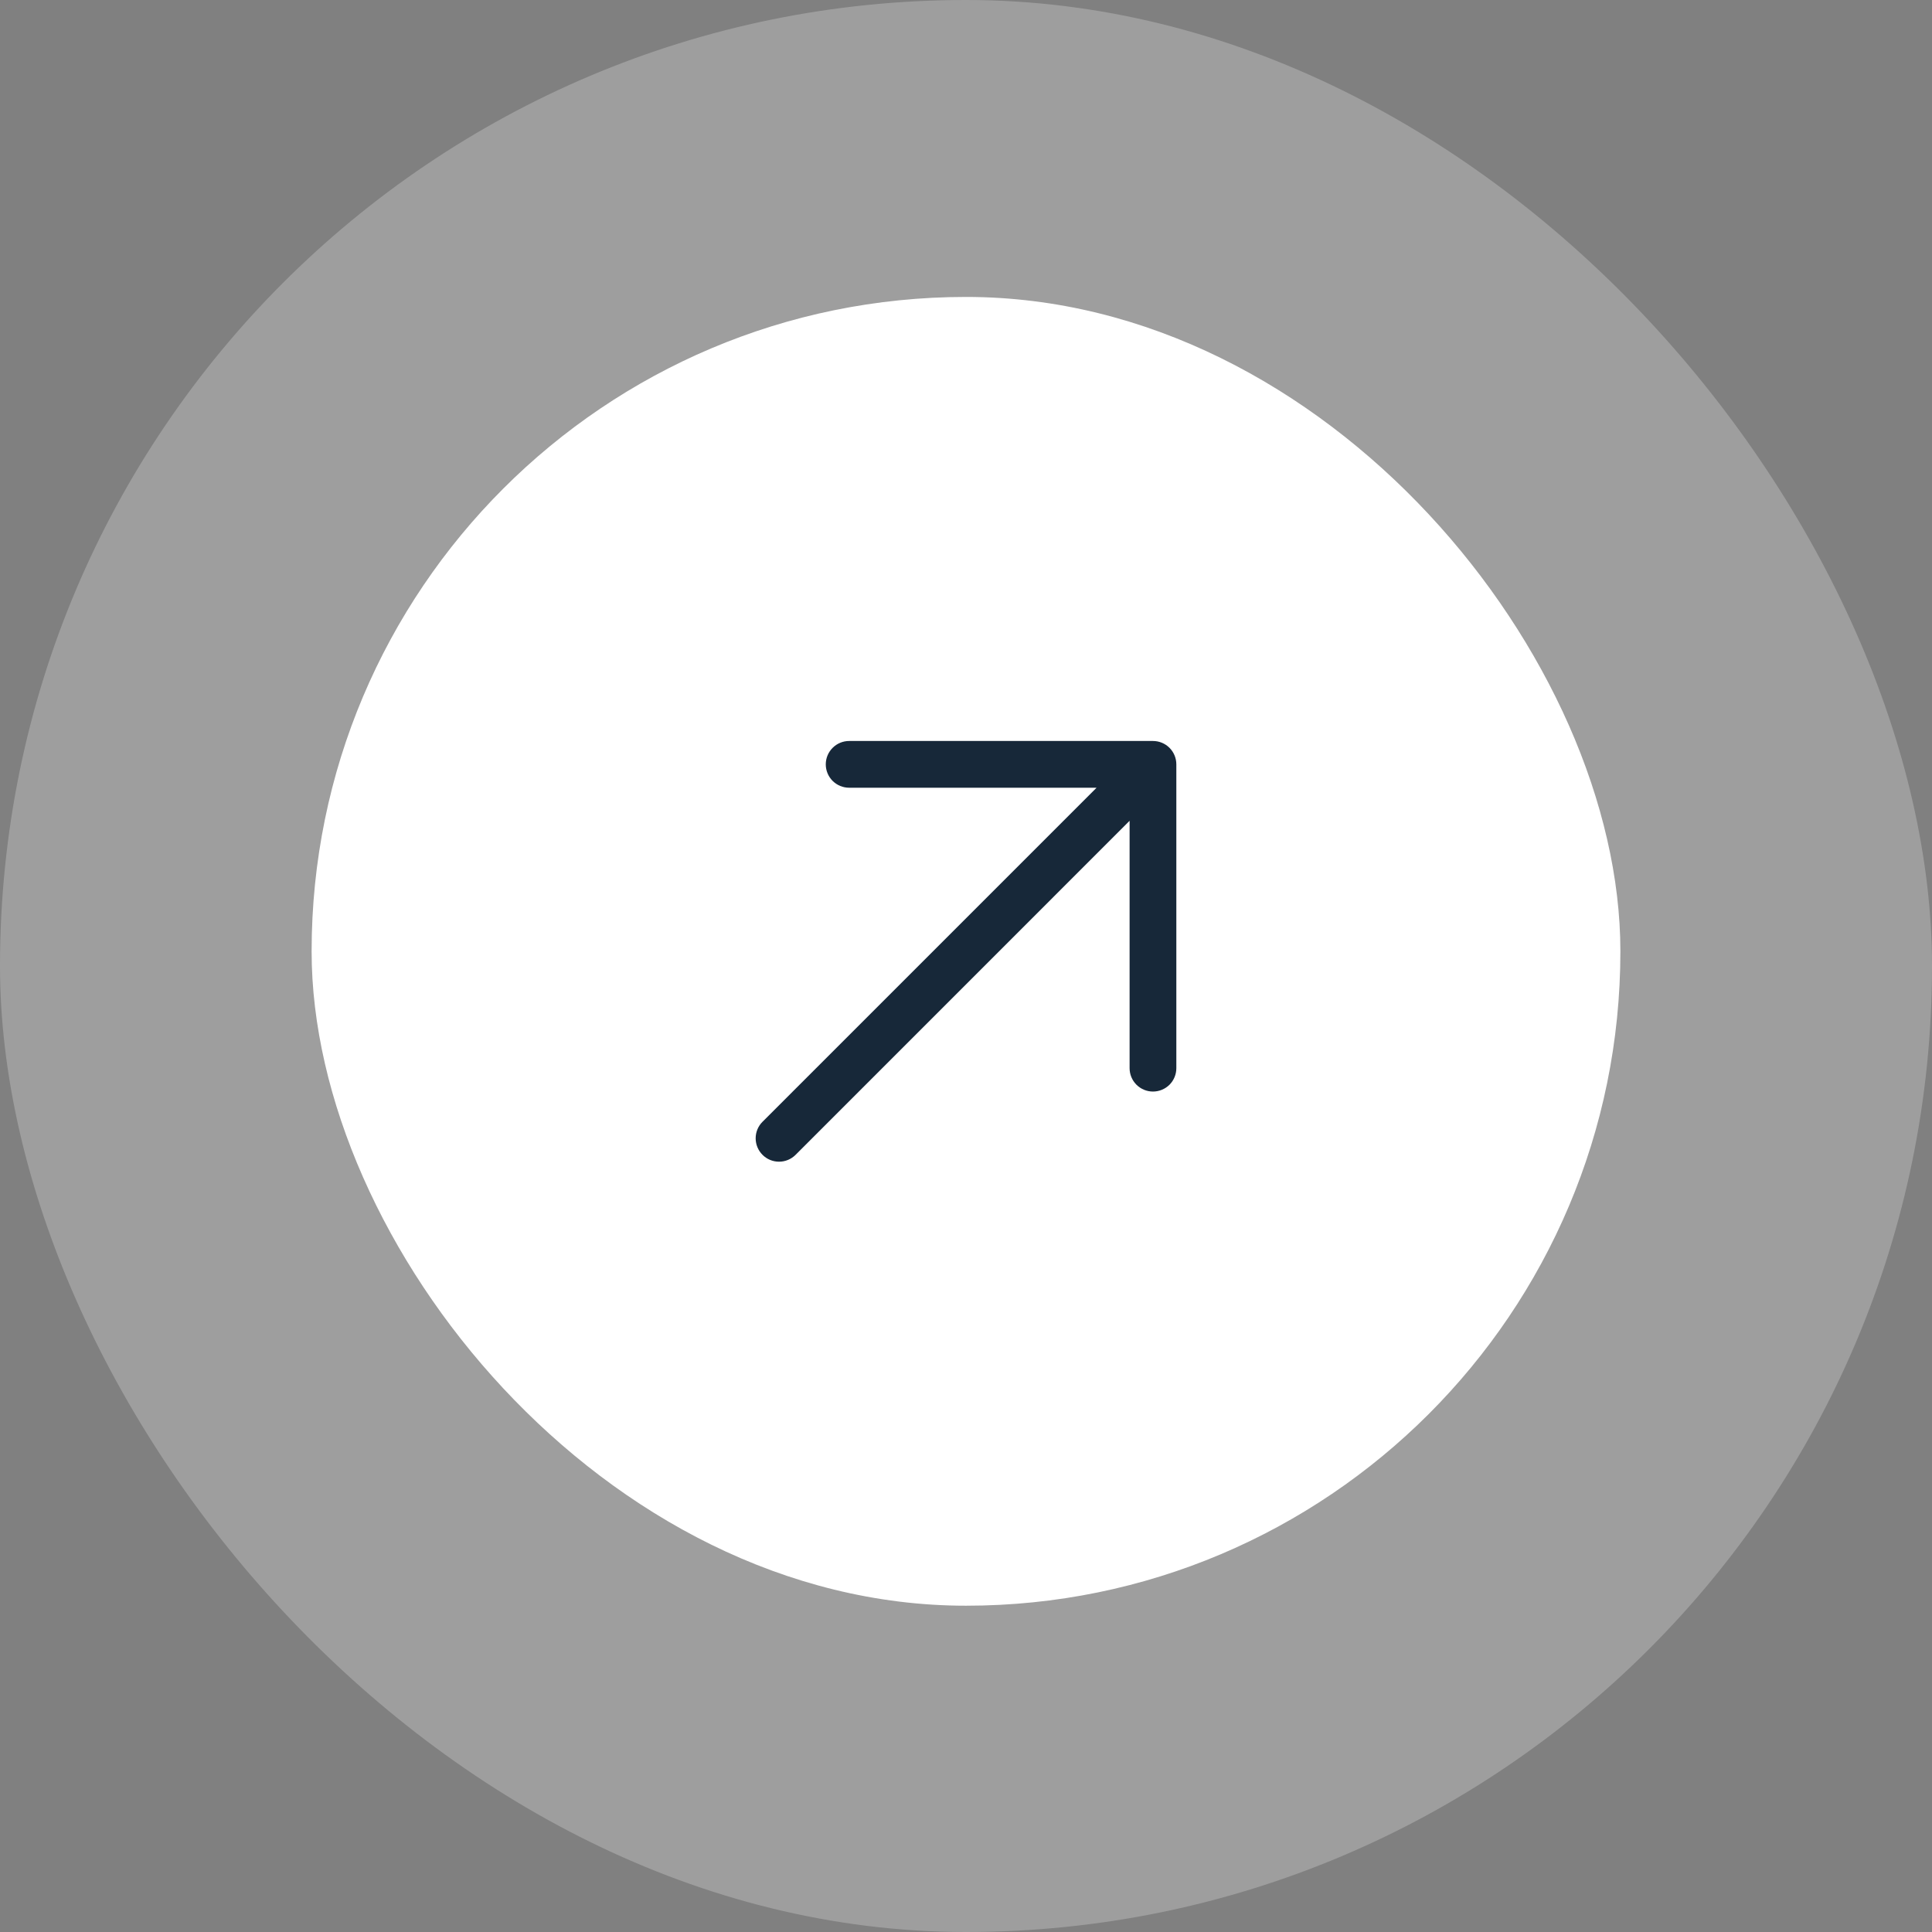
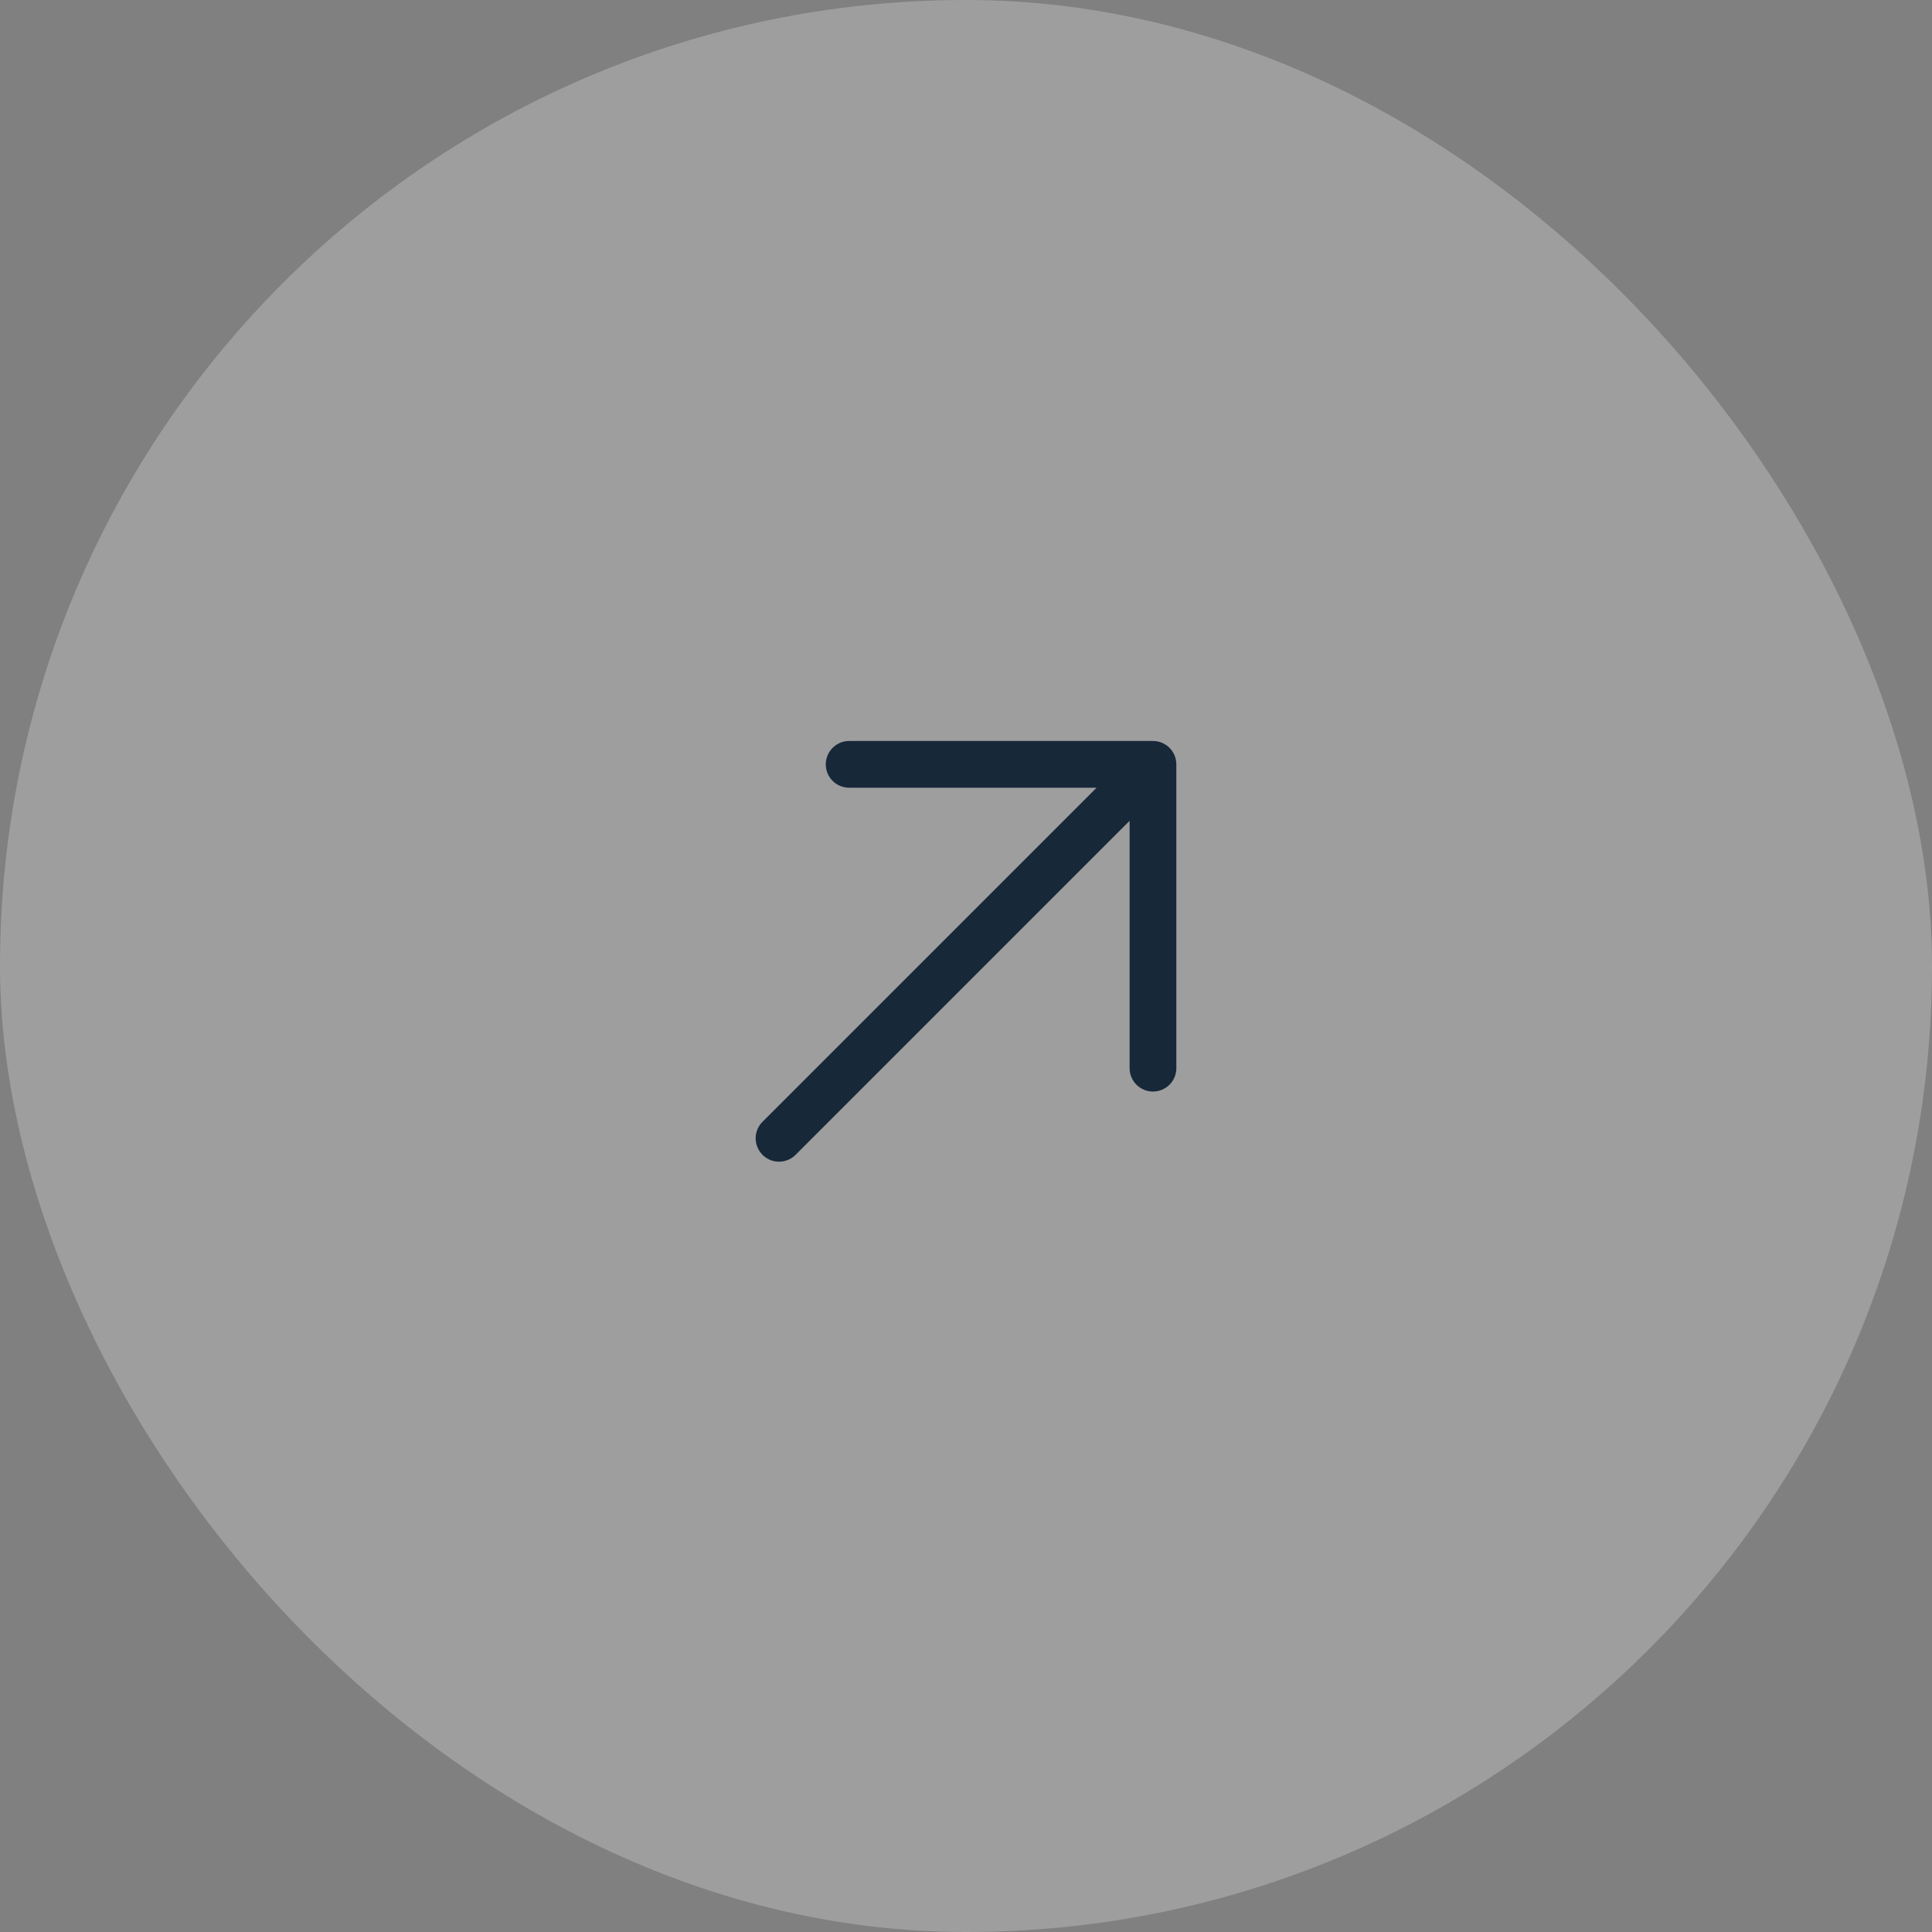
<svg xmlns="http://www.w3.org/2000/svg" width="62" height="62" viewBox="0 0 62 62" fill="none">
  <rect x="0" y="0" width="62" height="62" fill="#808080" stroke="none" />
  <rect width="62" height="62" rx="31" fill="white" fill-opacity="0.24" />
-   <rect x="10" y="9.529" width="42" height="42" rx="21" fill="white" />
  <path d="M37.75 24.529V34.279C37.75 34.478 37.671 34.669 37.531 34.81C37.39 34.95 37.199 35.029 37 35.029C36.801 35.029 36.611 34.95 36.47 34.81C36.329 34.669 36.25 34.478 36.25 34.279V26.34L25.531 37.06C25.39 37.201 25.199 37.28 25 37.28C24.801 37.28 24.61 37.201 24.47 37.06C24.329 36.919 24.25 36.728 24.25 36.529C24.25 36.33 24.329 36.139 24.47 35.999L35.19 25.279H27.25C27.052 25.279 26.861 25.2 26.72 25.06C26.579 24.919 26.5 24.728 26.5 24.529C26.5 24.33 26.579 24.14 26.72 23.999C26.861 23.858 27.052 23.779 27.25 23.779H37C37.199 23.779 37.39 23.858 37.531 23.999C37.671 24.14 37.75 24.33 37.75 24.529Z" fill="#172839" />
</svg>